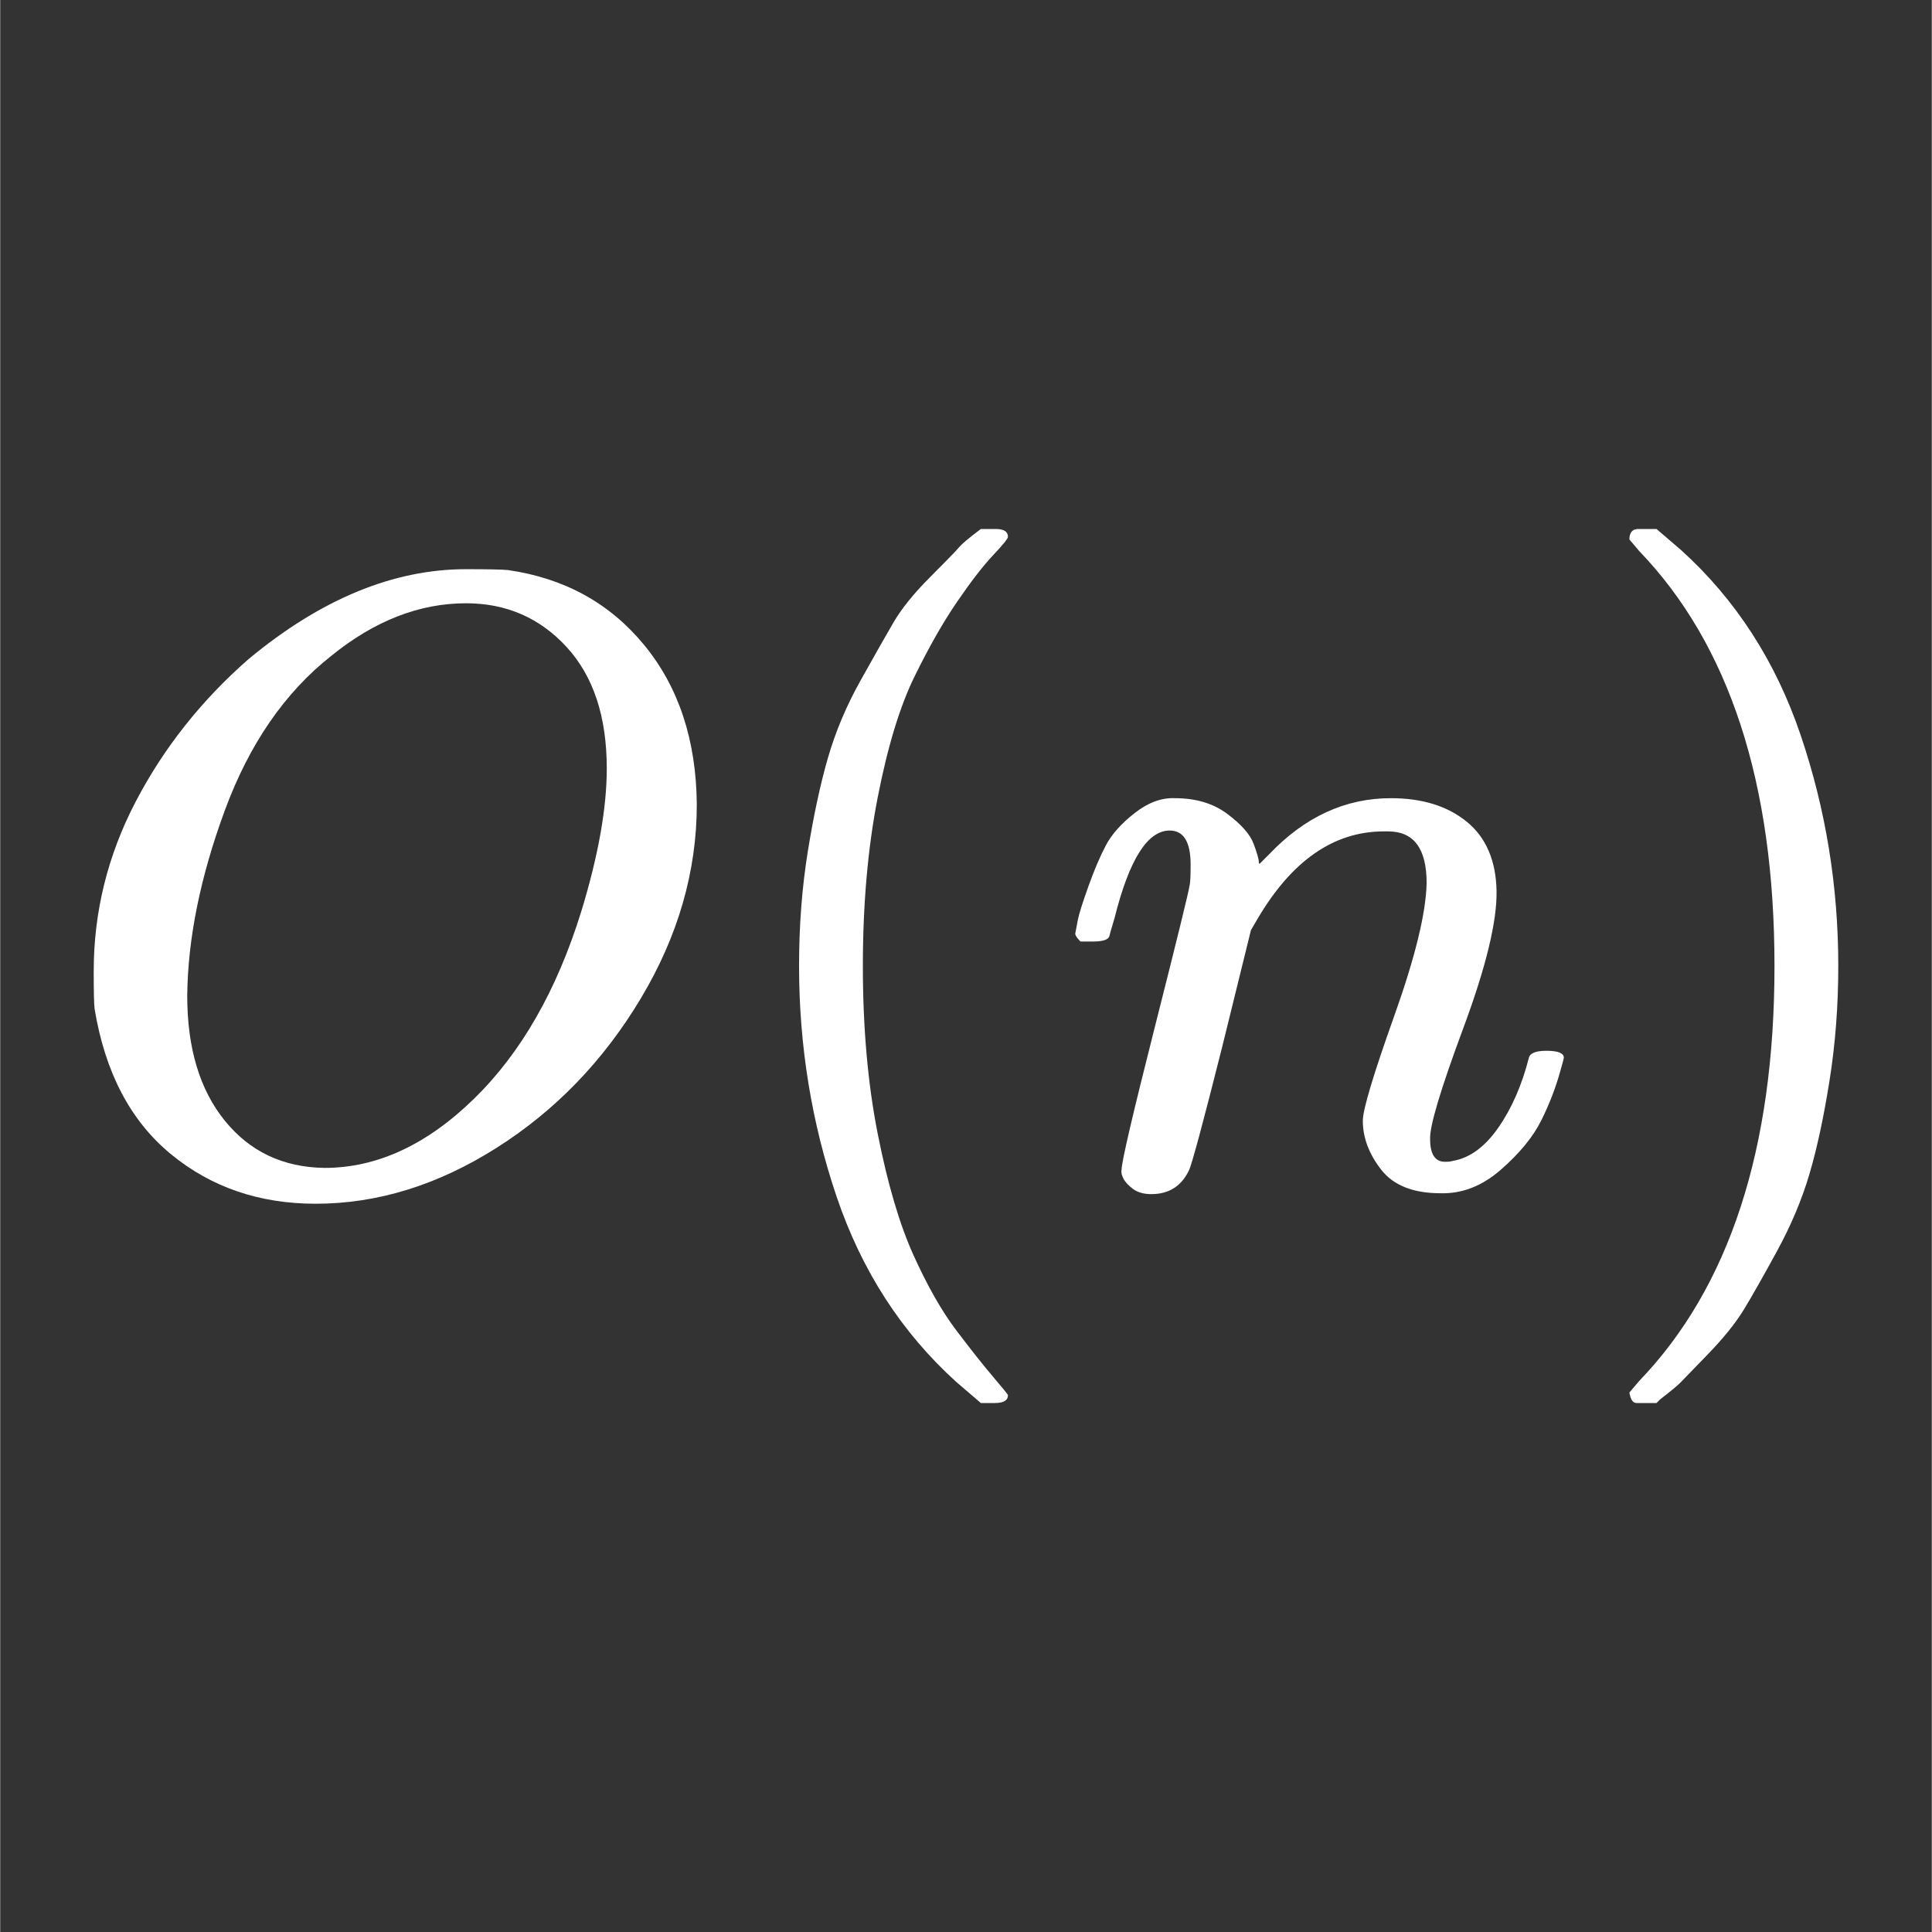
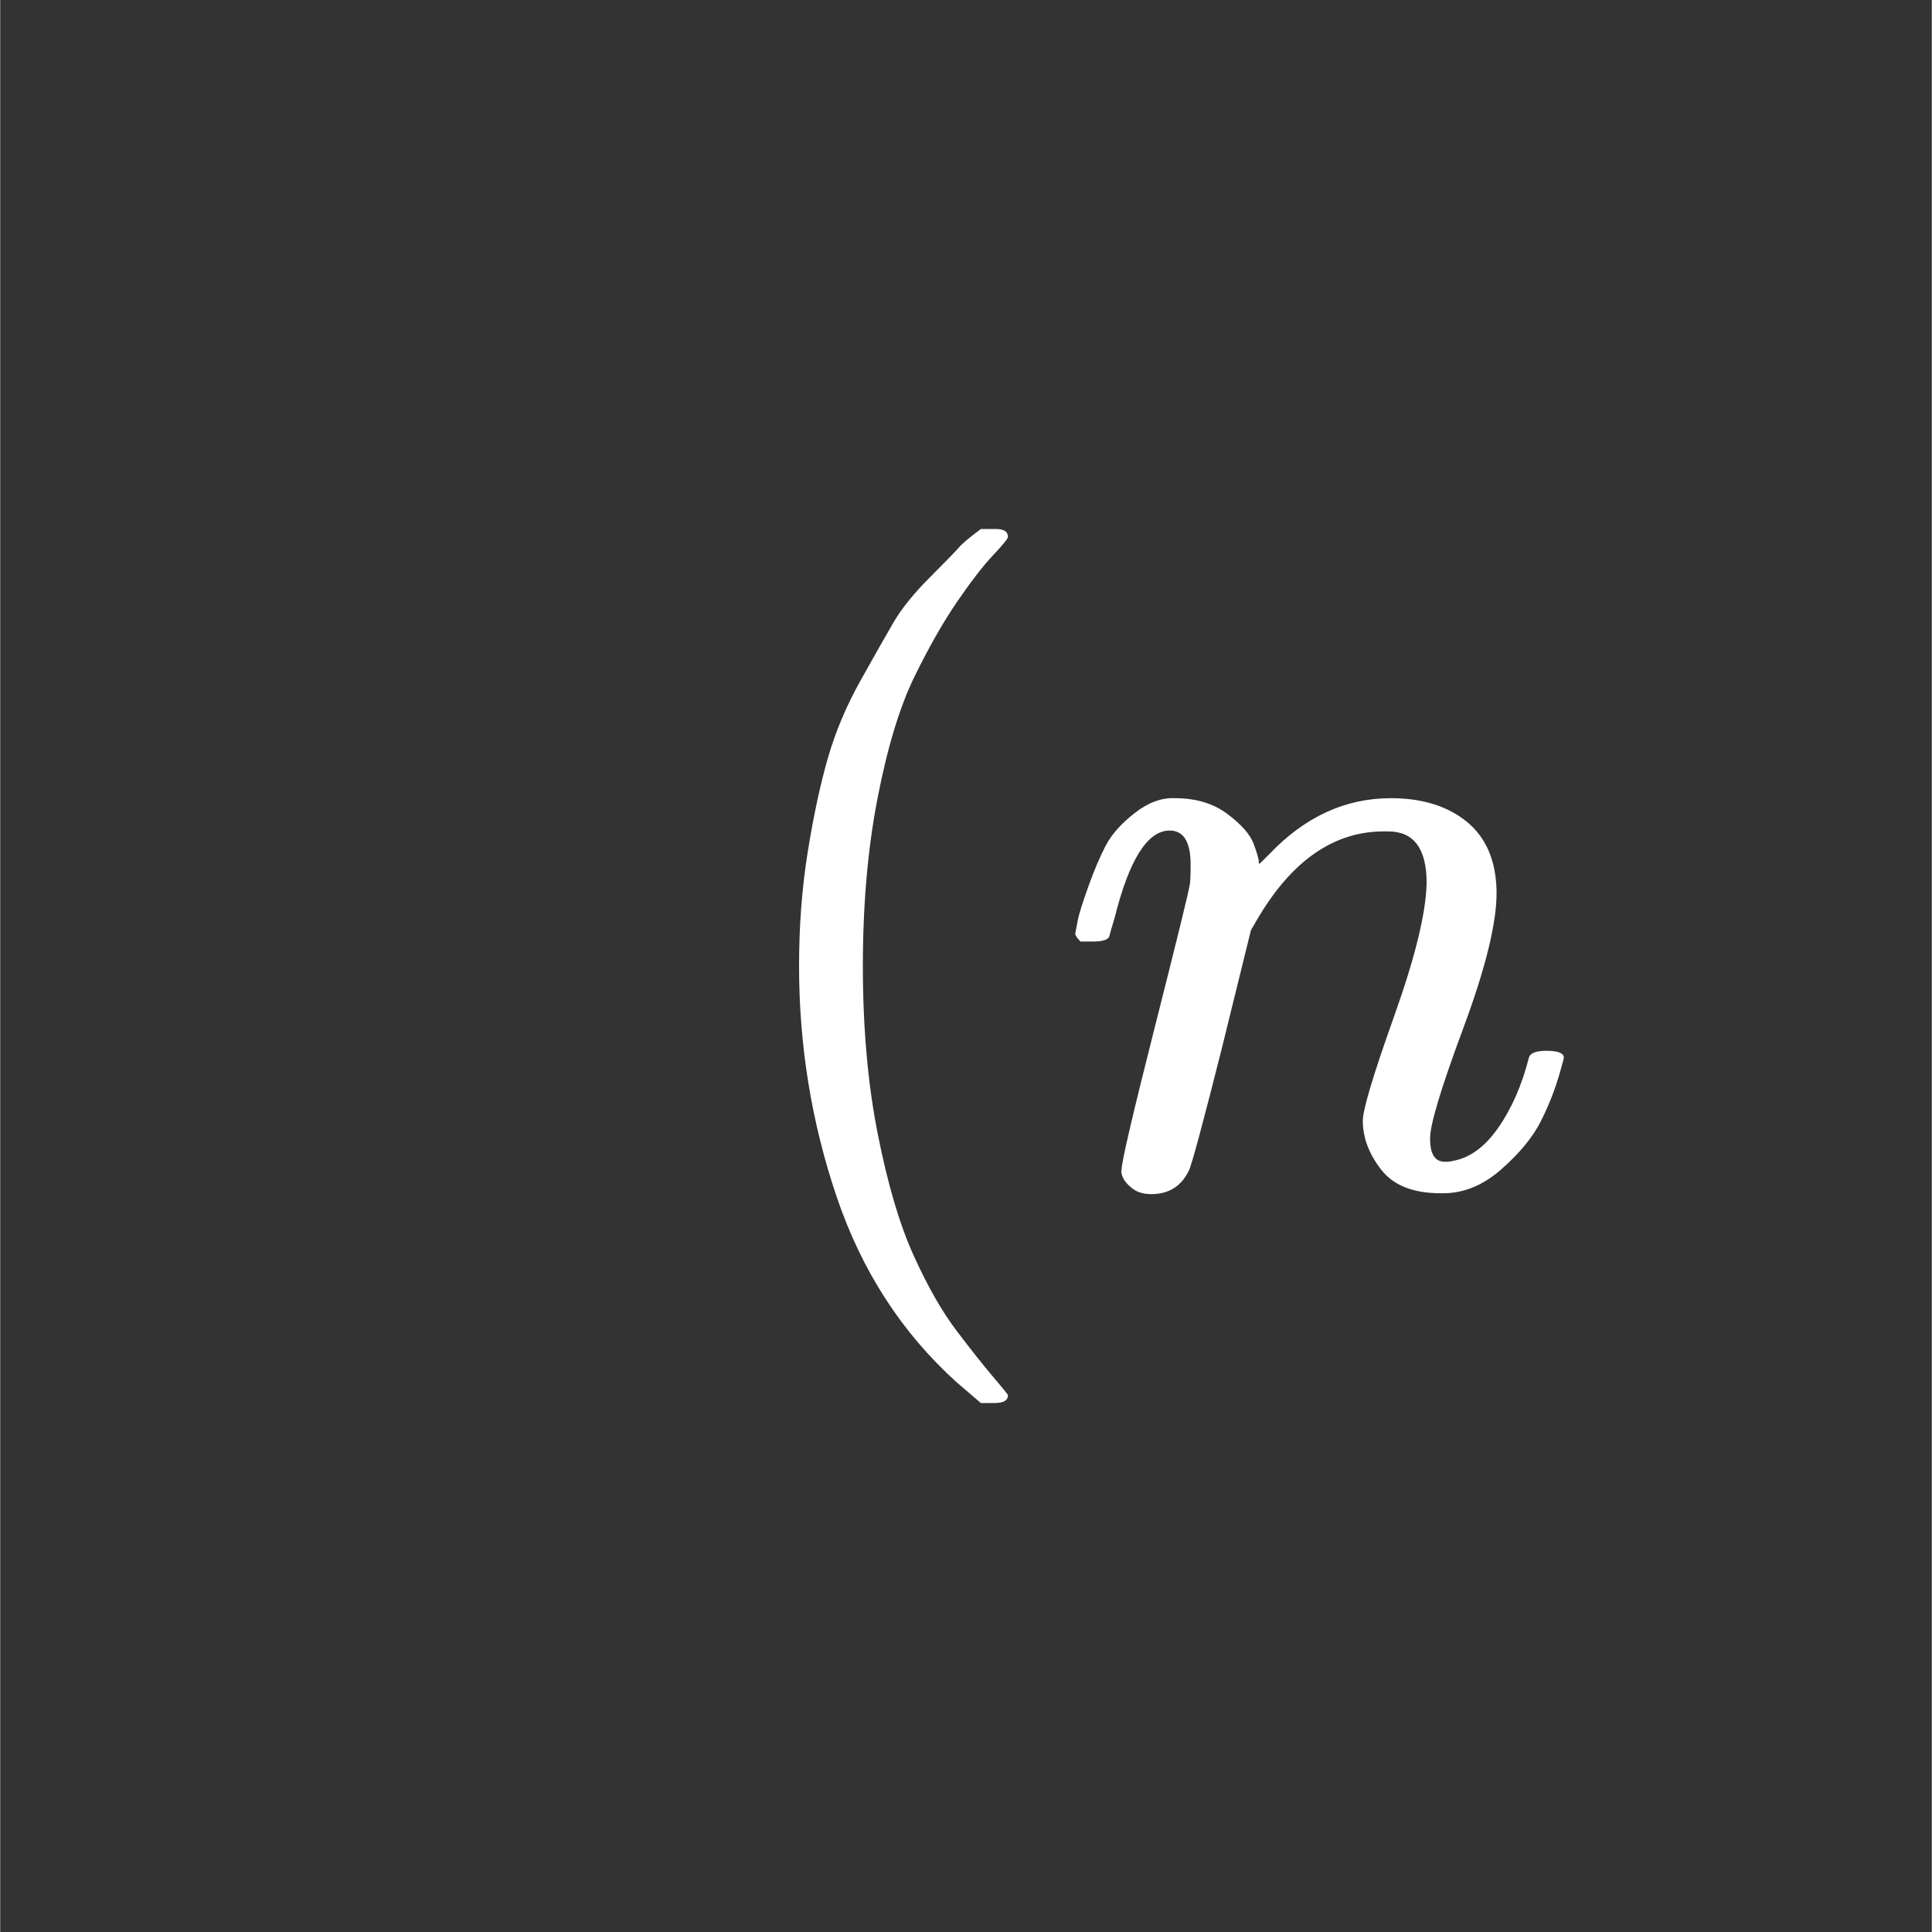
<svg xmlns="http://www.w3.org/2000/svg" xmlns:xlink="http://www.w3.org/1999/xlink" width="40" height="40" viewBox="0 -750 2209.95 2210.433">
  <rect x="0" y="-750" width="2209.95" height="2210.433" fill="#333333" stroke="none" />
  <defs>
-     <path id="a" d="M740 435q0-115-64-222T511 42Q410-22 304-22q-97 0-166 57T51 201q-1 8-1 43 0 102 48 194t129 163q124 103 249 103 38 0 48-1 97-14 156-86t60-182zm-103 41q0 89-46 139t-115 50q-80 0-154-60-80-63-122-177t-43-212q0-90 43-143t114-54q90 0 171 79t123 215q29 95 29 163z" />
    <path id="b" d="M94 250q0 69 10 131t23 107q13 45 37 88t38 67q14 24 42 52t33 34q5 6 25 21h17q14 0 14-9 0-3-17-21t-41-53q-24-35-49-86t-42-138q-17-87-17-193t17-192q17-86 41-139t49-86q25-33 42-53t17-21q0-9-15-9h-16l-28 24q-94 85-137 212T94 250Z" />
    <path id="c" d="M21 287q1 6 3 16t12 38q10 28 20 47t33 37q23 18 46 17 36 0 60-18t30-34q6-16 6-21 0-2 1-2l11 11q61 64 139 64 54 0 87-27t34-79q1-52-38-157T427 52q0-26 17-26 6 0 9 1 29 5 52 38t35 80q2 8 20 8 20 0 20-8 0-1-4-15-8-29-22-57t-46-56q-32-28-69-27-47 0-68 27t-21 56q0 19 36 120t37 152q0 59-44 59h-5q-86 0-145-101l-7-12-33-134Q156 26 151 16q-13-27-43-27-13 0-21 6T76 7q-3 6-2 10 0 13 38 163t40 163q1 5 1 23 0 39-24 39-38 0-63-100-6-20-6-21-2-6-19-6H27q-6 6-6 9z" />
-     <path id="d" d="m60 749 4 1h22l28-24q94-85 137-212t43-264q0-68-10-131T261 12q-13-44-37-88t-38-67q-14-23-41-51t-32-33q-5-5-23-19l-4-4H63q-3 0-5 3t-3 9q1 1 11 13Q221-64 221 250T66 725q-10 12-11 13 0 8 5 11z" />
  </defs>
  <g data-mml-node="math" style="fill:#fff;stroke:#000;stroke-width:0">
    <use xlink:href="#a" width="100%" height="100%" style="fill:#fff" data-mml-node="mi" transform="matrix(1 0 0 -1 56.975 605.217)" />
    <use xlink:href="#b" width="100%" height="100%" style="fill:#fff" data-mml-node="mo" transform="matrix(1 0 0 -1 819.975 605.217)" />
    <use xlink:href="#c" width="100%" height="100%" style="fill:#fff" data-mml-node="mi" transform="matrix(1 0 0 -1 1208.975 605.217)" />
    <use xlink:href="#d" width="100%" height="100%" style="fill:#fff" data-mml-node="mo" transform="matrix(1 0 0 -1 1808.975 605.217)" />
  </g>
</svg>